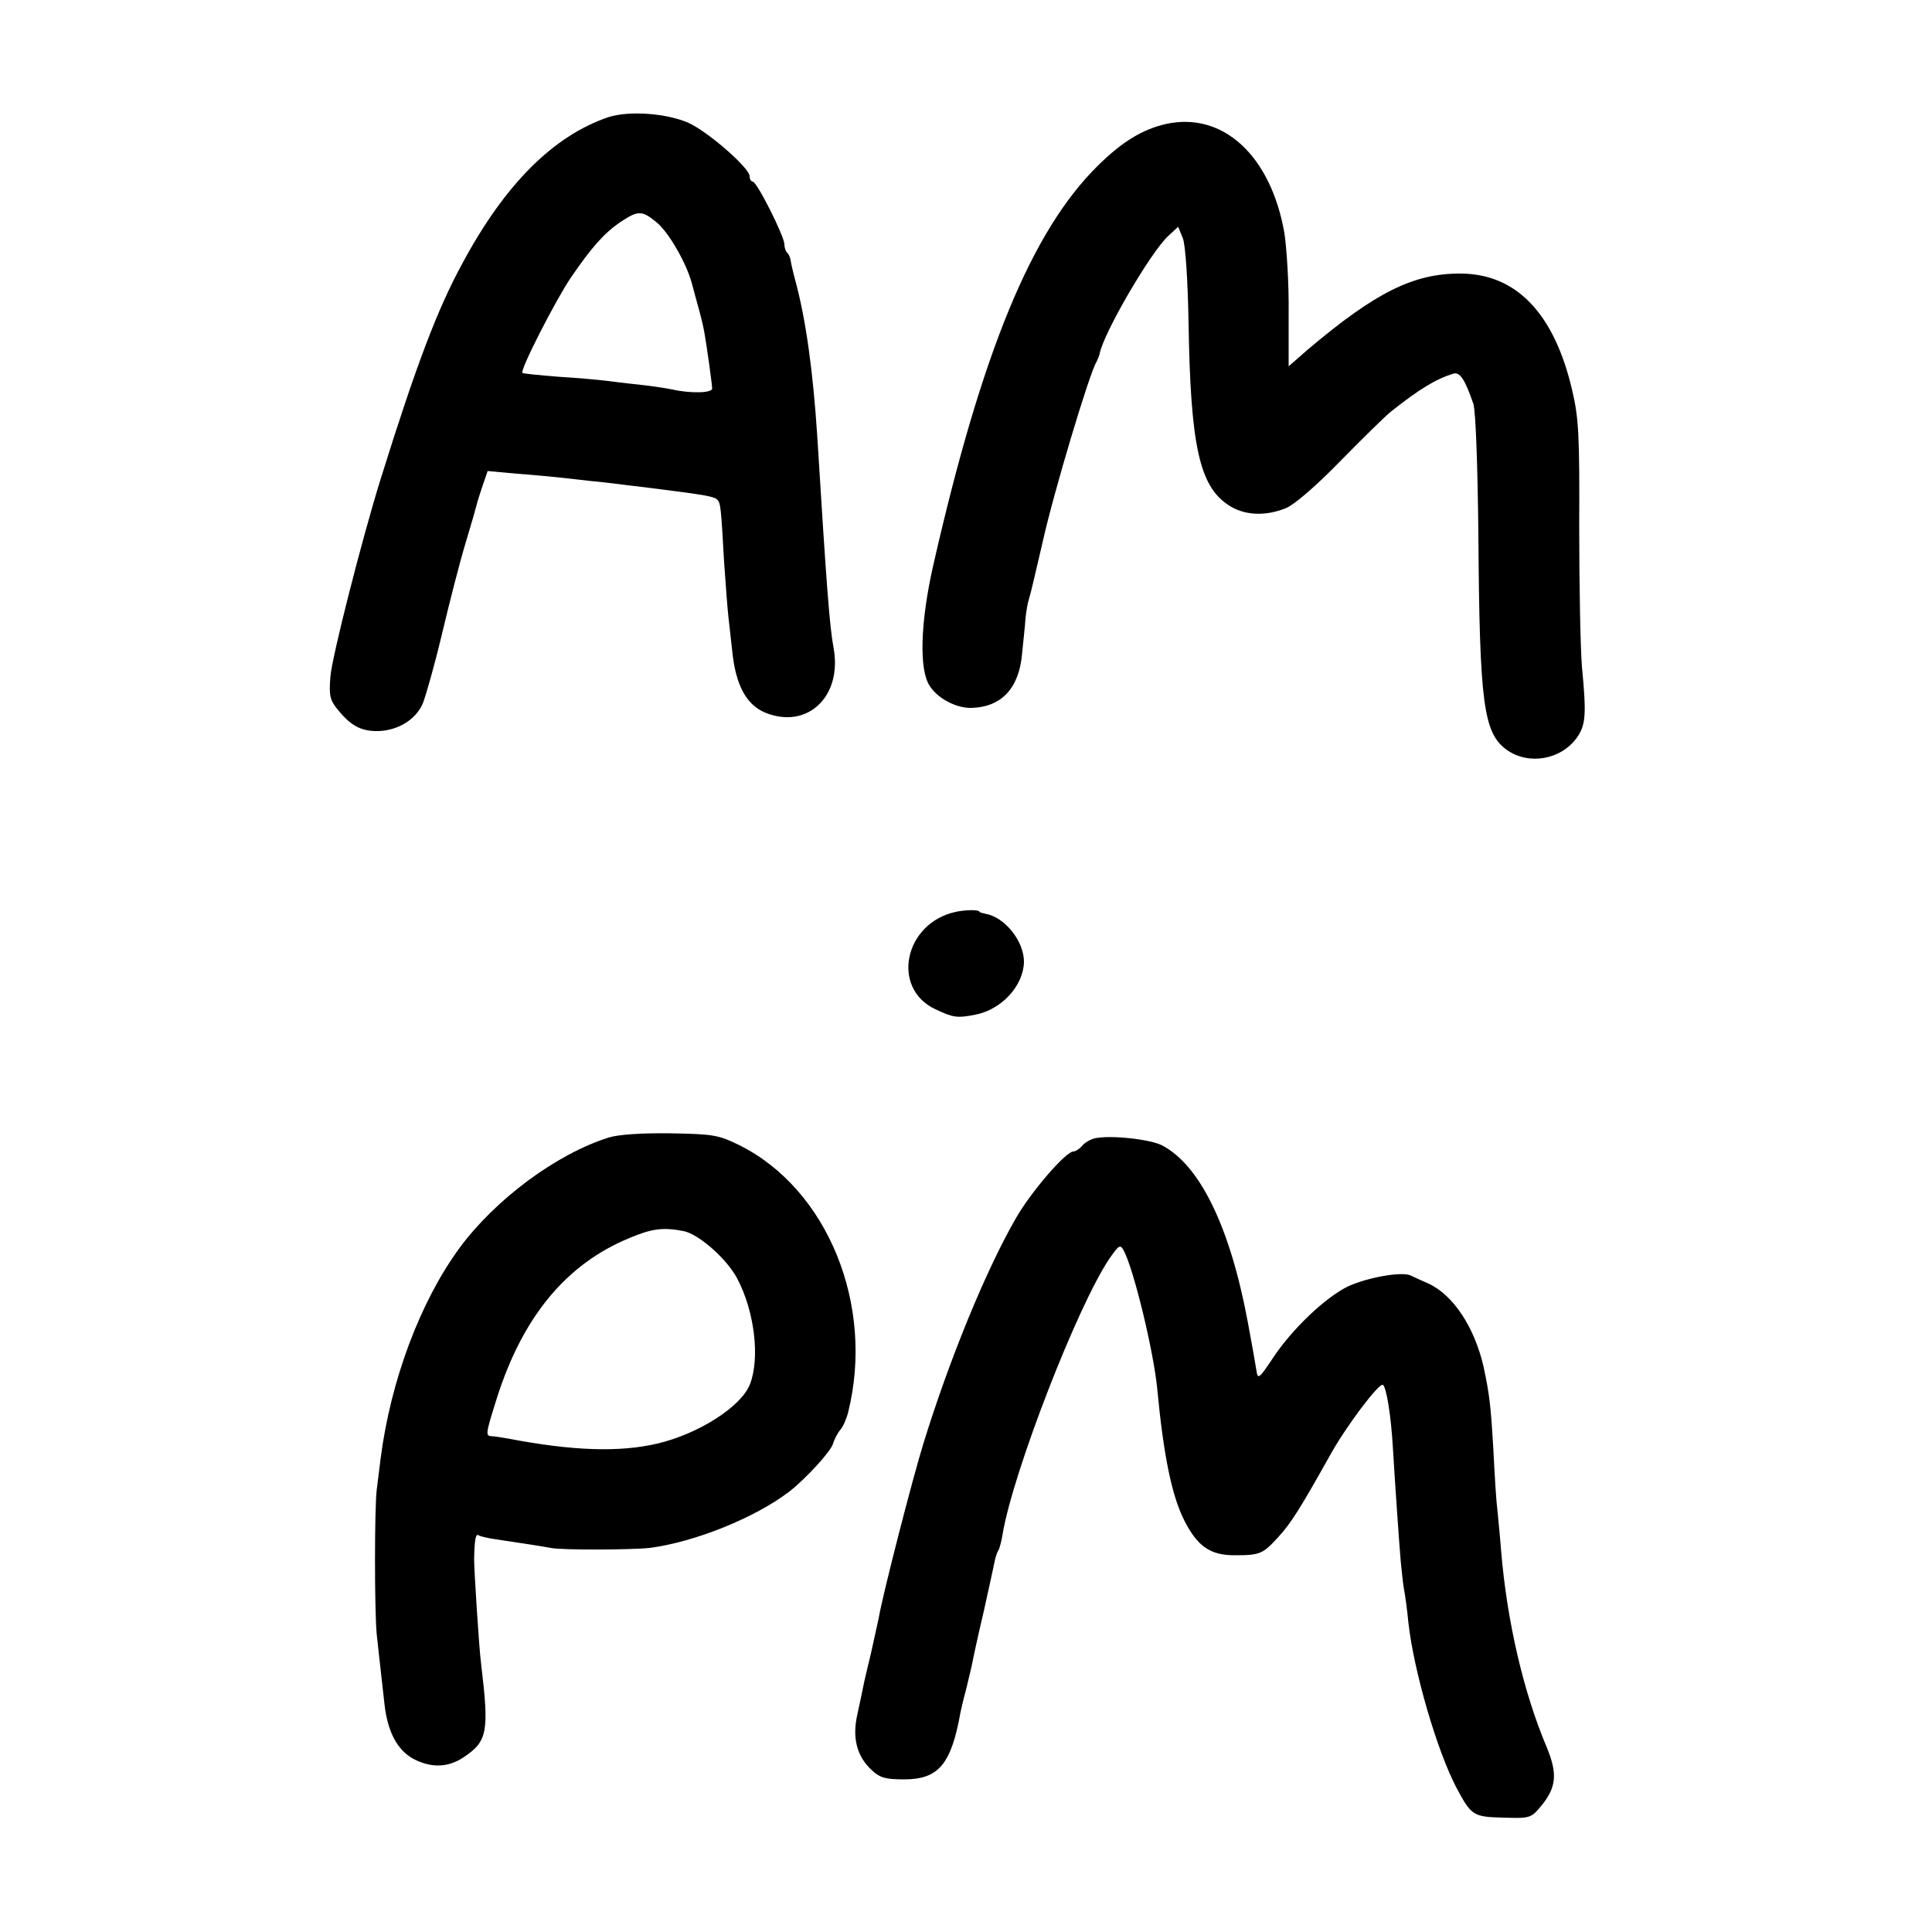
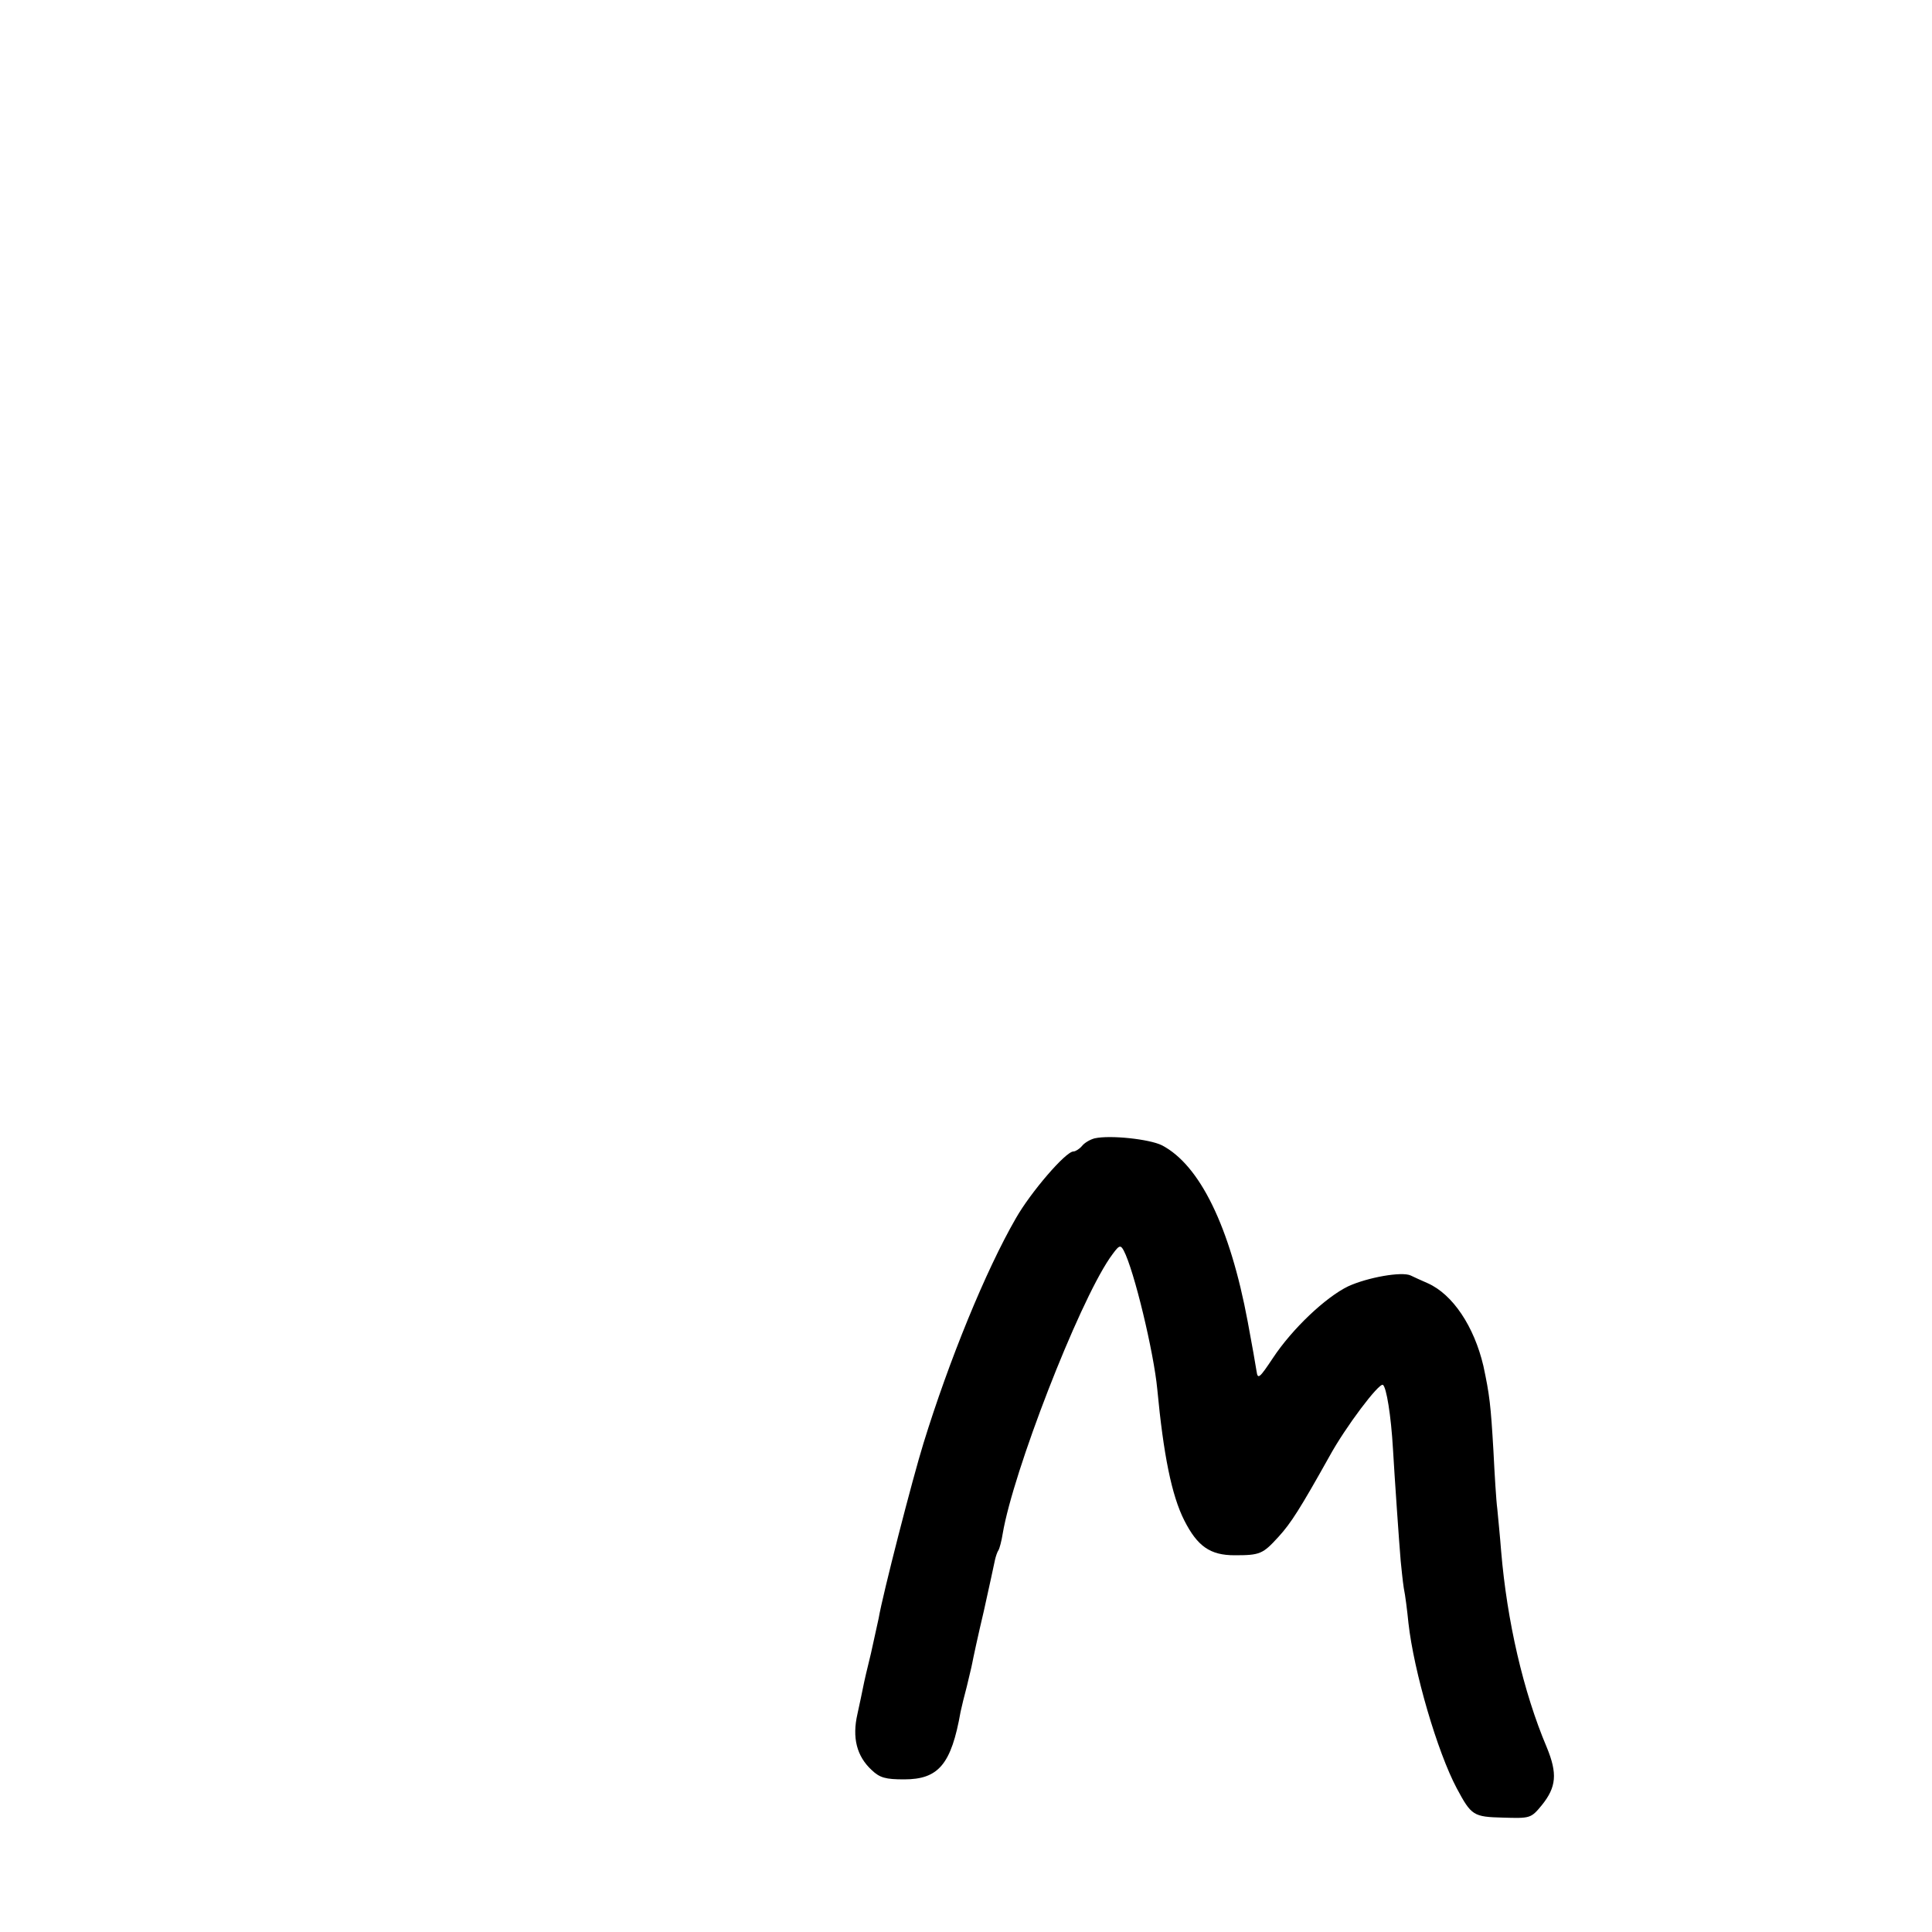
<svg xmlns="http://www.w3.org/2000/svg" version="1.0" width="500pt" height="500pt" viewBox="0 0 500 500" preserveAspectRatio="xMidYMid meet">
  <g transform="translate(0,500) scale(0.1,-0.1)" fill="#000000" stroke="none">
-     <path d="M1575 4697 c-142 -48 -268 -173 -378 -378 -65 -119 -120 -264 -212 -559 -48 -154 -127 -464 -130 -512 -4 -50 -1 -61 22 -88 33 -40 60 -53 103 -52 51 2 96 30 114 71 8 20 31 101 50 181 19 80 46 186 61 235 15 50 28 95 29 100 1 6 8 27 15 48 l13 38 76 -7 c43 -3 93 -8 112 -10 19 -2 55 -6 80 -9 25 -2 64 -7 88 -10 23 -3 60 -7 82 -10 126 -16 148 -20 156 -28 9 -8 10 -20 18 -162 4 -60 9 -123 11 -140 2 -16 6 -57 10 -90 9 -89 37 -140 87 -160 109 -43 199 44 175 170 -10 54 -18 158 -42 547 -11 167 -29 300 -57 403 -6 22 -11 45 -12 52 -1 7 -5 16 -9 19 -4 4 -7 14 -7 22 0 20 -71 162 -82 162 -4 0 -8 6 -8 14 0 21 -106 114 -158 138 -57 25 -153 32 -207 15z m125 -273 c32 -27 77 -106 91 -159 4 -16 13 -48 19 -70 12 -45 14 -58 25 -135 4 -30 8 -59 8 -65 2 -12 -54 -14 -103 -3 -19 4 -60 10 -90 13 -30 3 -68 8 -85 10 -16 2 -70 7 -120 10 -49 4 -92 8 -93 10 -7 7 87 190 125 246 54 79 86 115 128 144 47 31 56 31 95 -1z" />
-     <path d="M3017 4679 c-61 -14 -113 -46 -175 -107 -172 -169 -301 -482 -427 -1036 -33 -146 -37 -269 -9 -311 21 -33 69 -58 108 -57 77 2 123 50 131 139 3 32 8 74 9 93 2 19 6 42 9 50 3 8 19 76 36 150 27 122 121 437 139 464 3 6 7 16 8 21 10 53 131 261 177 304 l26 24 12 -29 c7 -17 13 -108 15 -221 5 -315 28 -421 103 -470 40 -27 95 -30 149 -8 22 9 80 59 142 123 58 59 116 116 130 127 73 58 116 84 161 98 17 5 30 -14 52 -78 6 -18 11 -155 13 -335 3 -443 13 -517 74 -561 57 -40 140 -25 181 32 23 33 25 59 13 184 -4 50 -7 212 -7 361 1 234 -1 281 -18 353 -46 199 -144 302 -288 303 -122 1 -221 -48 -398 -198 l-48 -42 0 137 c1 75 -5 168 -11 208 -35 200 -159 315 -307 282z" />
-     <path d="M2473 2640 c-133 -29 -168 -198 -52 -252 46 -22 57 -23 103 -14 68 13 125 75 126 137 0 53 -49 115 -99 124 -9 2 -16 4 -16 5 0 6 -35 6 -62 0z" />
-     <path d="M1575 2056 c-136 -43 -293 -160 -386 -286 -101 -138 -178 -342 -204 -545 -3 -22 -7 -58 -10 -80 -6 -49 -6 -314 0 -375 5 -44 7 -66 20 -180 8 -72 33 -119 75 -142 46 -24 90 -23 131 5 61 41 65 66 44 242 -5 36 -18 241 -18 270 1 50 4 66 11 62 4 -3 25 -8 47 -11 68 -10 119 -18 140 -22 28 -6 212 -5 256 0 117 15 273 78 362 146 41 32 107 103 113 124 3 11 12 28 19 36 7 8 16 29 20 45 69 277 -53 577 -281 691 -55 27 -68 29 -179 31 -74 1 -135 -3 -160 -11z m194 -242 c40 -8 113 -73 139 -123 45 -85 59 -206 33 -273 -22 -58 -133 -129 -240 -154 -98 -23 -219 -19 -386 13 -16 3 -36 6 -42 6 -17 1 -17 4 13 99 67 211 180 347 343 414 59 25 88 28 140 18z" />
    <path d="M2833 2054 c-12 -3 -27 -12 -33 -20 -7 -8 -17 -14 -22 -14 -20 0 -111 -106 -149 -173 -78 -135 -173 -368 -239 -582 -28 -90 -106 -393 -116 -453 -3 -13 -12 -54 -20 -91 -9 -36 -18 -75 -20 -86 -2 -11 -9 -43 -15 -71 -14 -61 -2 -109 37 -145 21 -20 36 -24 84 -24 89 0 122 39 146 175 3 14 10 43 16 65 5 22 12 49 14 60 2 11 15 72 30 135 14 63 27 123 29 133 2 9 6 21 9 25 3 5 8 24 11 43 27 160 194 591 277 713 24 34 27 36 36 20 27 -51 78 -264 87 -359 16 -169 37 -275 70 -340 34 -67 67 -90 130 -90 66 0 73 3 114 48 32 35 56 73 131 207 42 77 129 192 139 186 9 -6 21 -79 26 -166 4 -70 16 -244 20 -290 2 -19 5 -51 8 -70 4 -19 9 -60 12 -90 14 -126 75 -334 125 -428 38 -71 43 -74 120 -76 70 -2 72 -2 100 32 38 47 41 82 13 150 -61 144 -103 328 -118 507 -3 39 -8 88 -10 110 -3 22 -7 90 -10 150 -7 120 -10 145 -26 220 -24 102 -79 185 -144 214 -16 7 -36 16 -44 20 -23 11 -112 -5 -162 -28 -58 -28 -145 -110 -195 -186 -34 -51 -39 -56 -42 -34 -2 13 -12 71 -23 129 -46 246 -124 405 -222 456 -32 16 -134 27 -174 18z" />
  </g>
</svg>